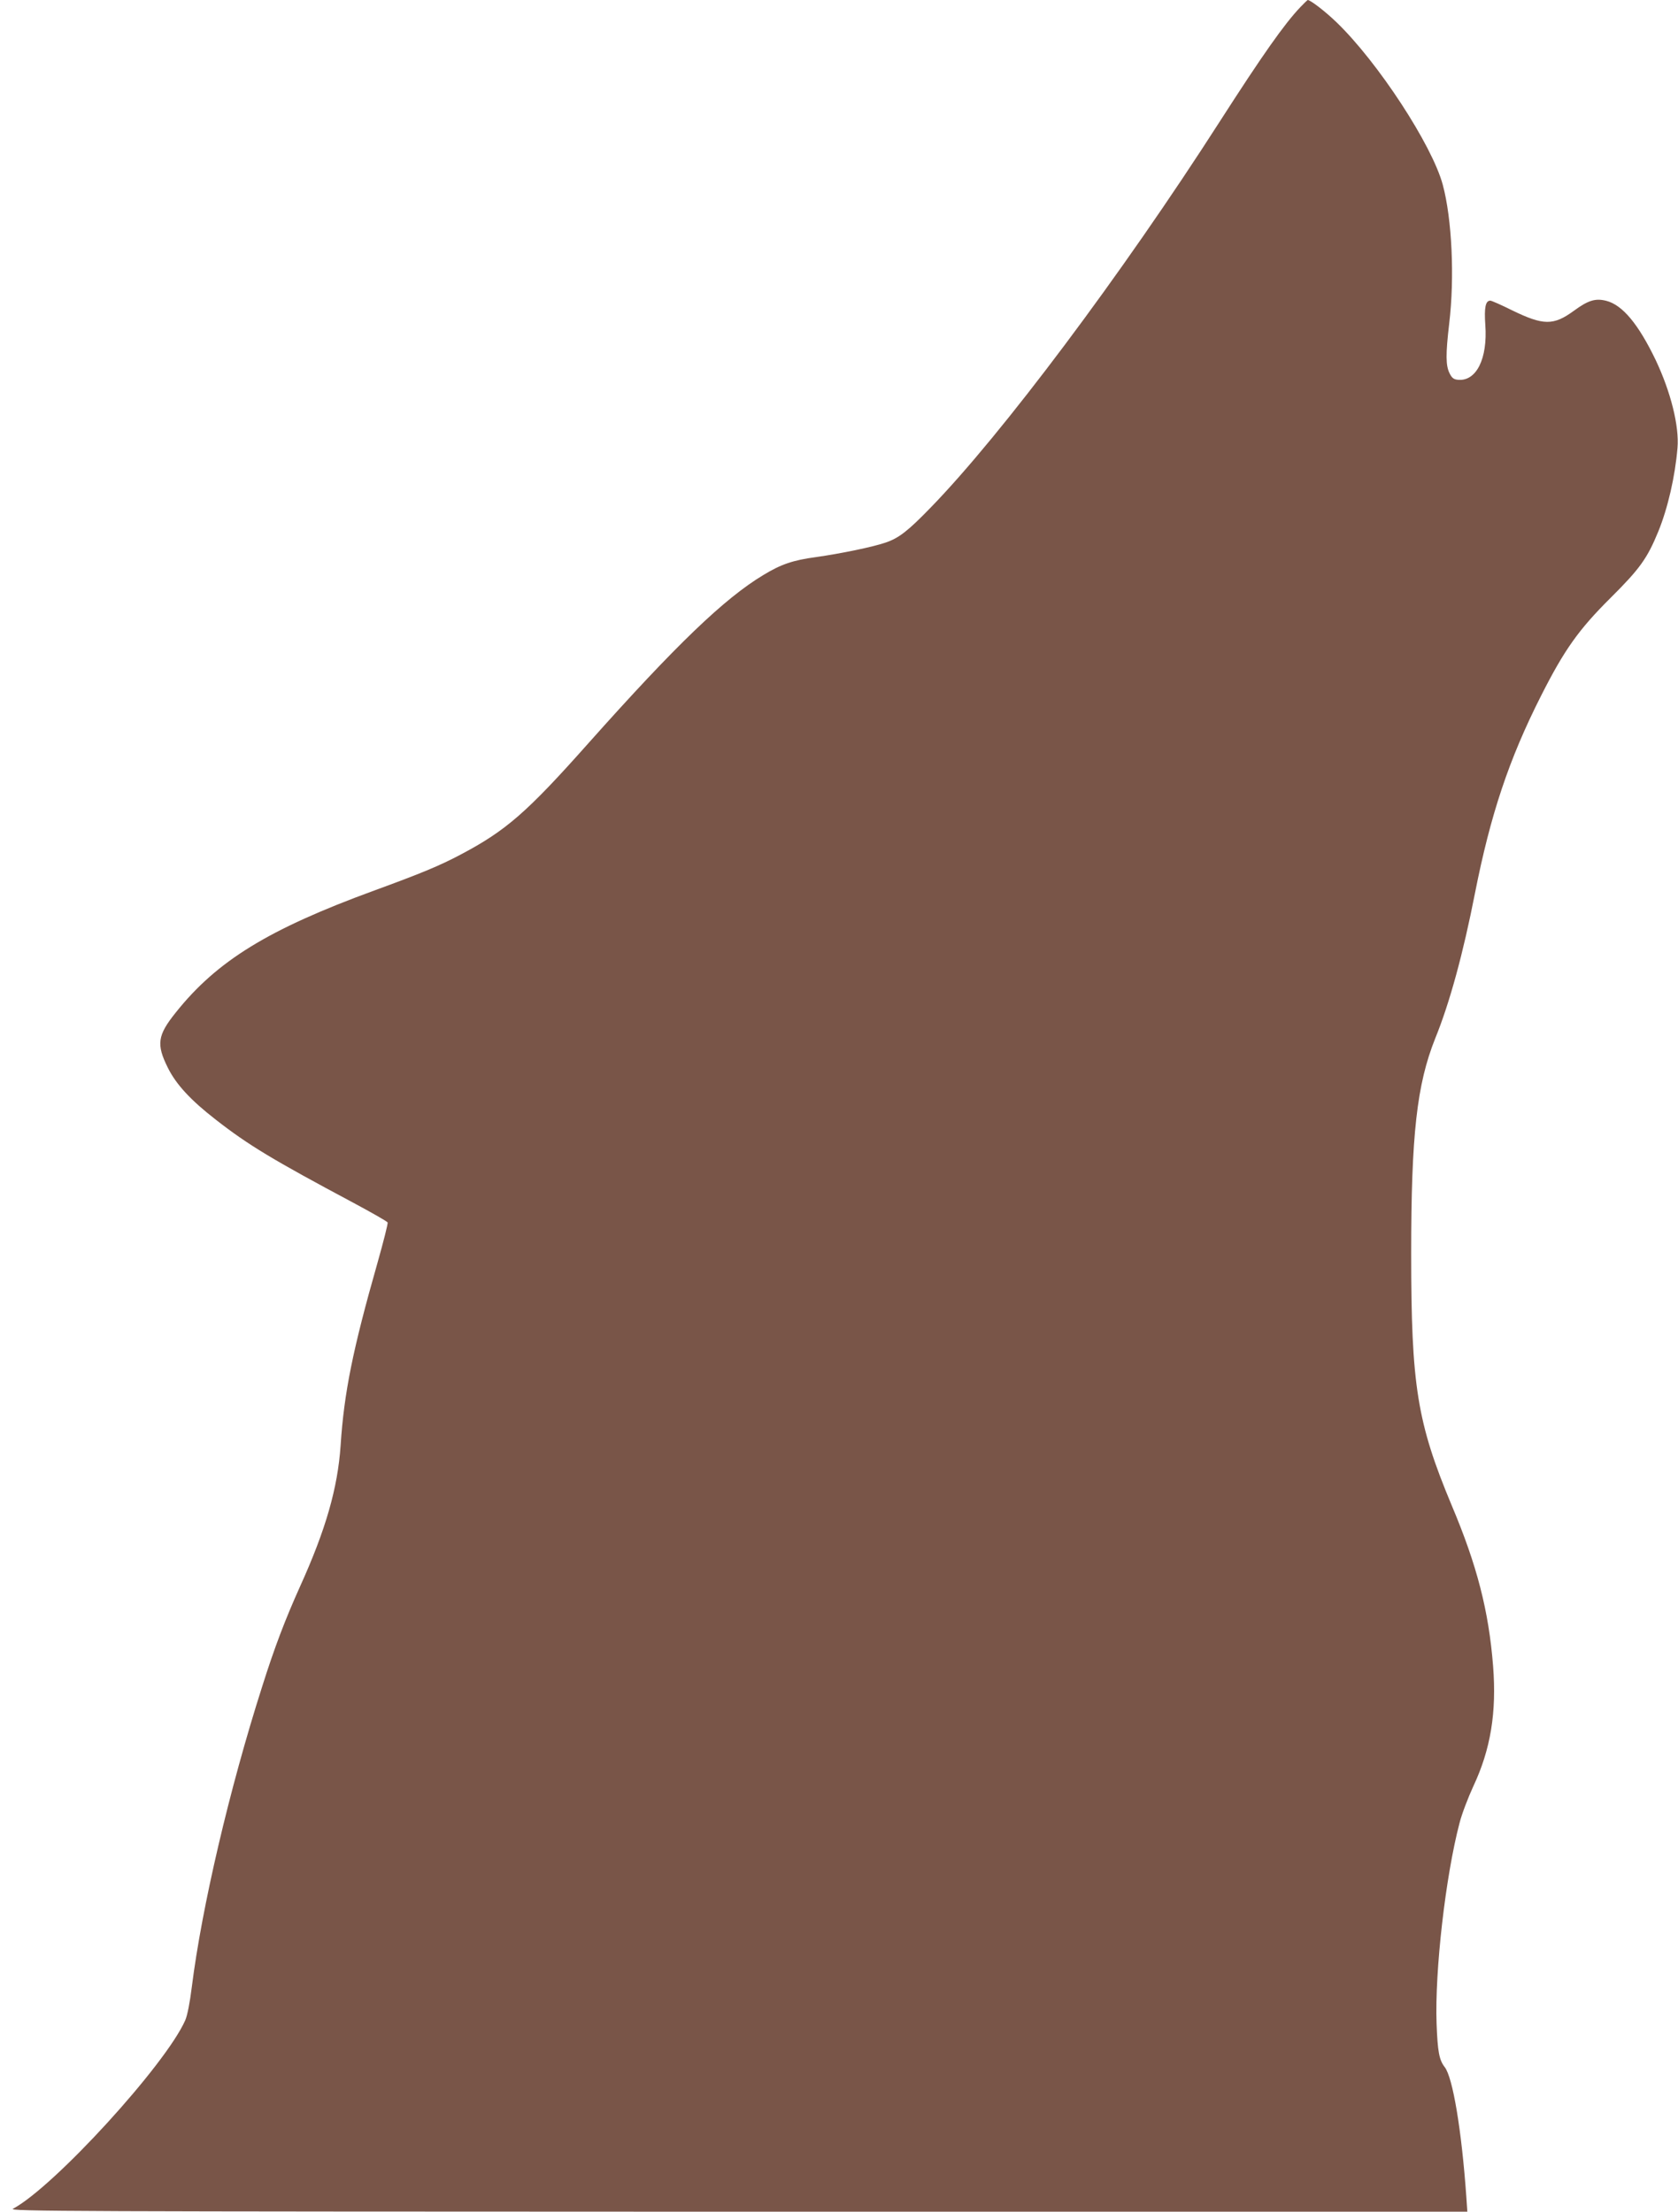
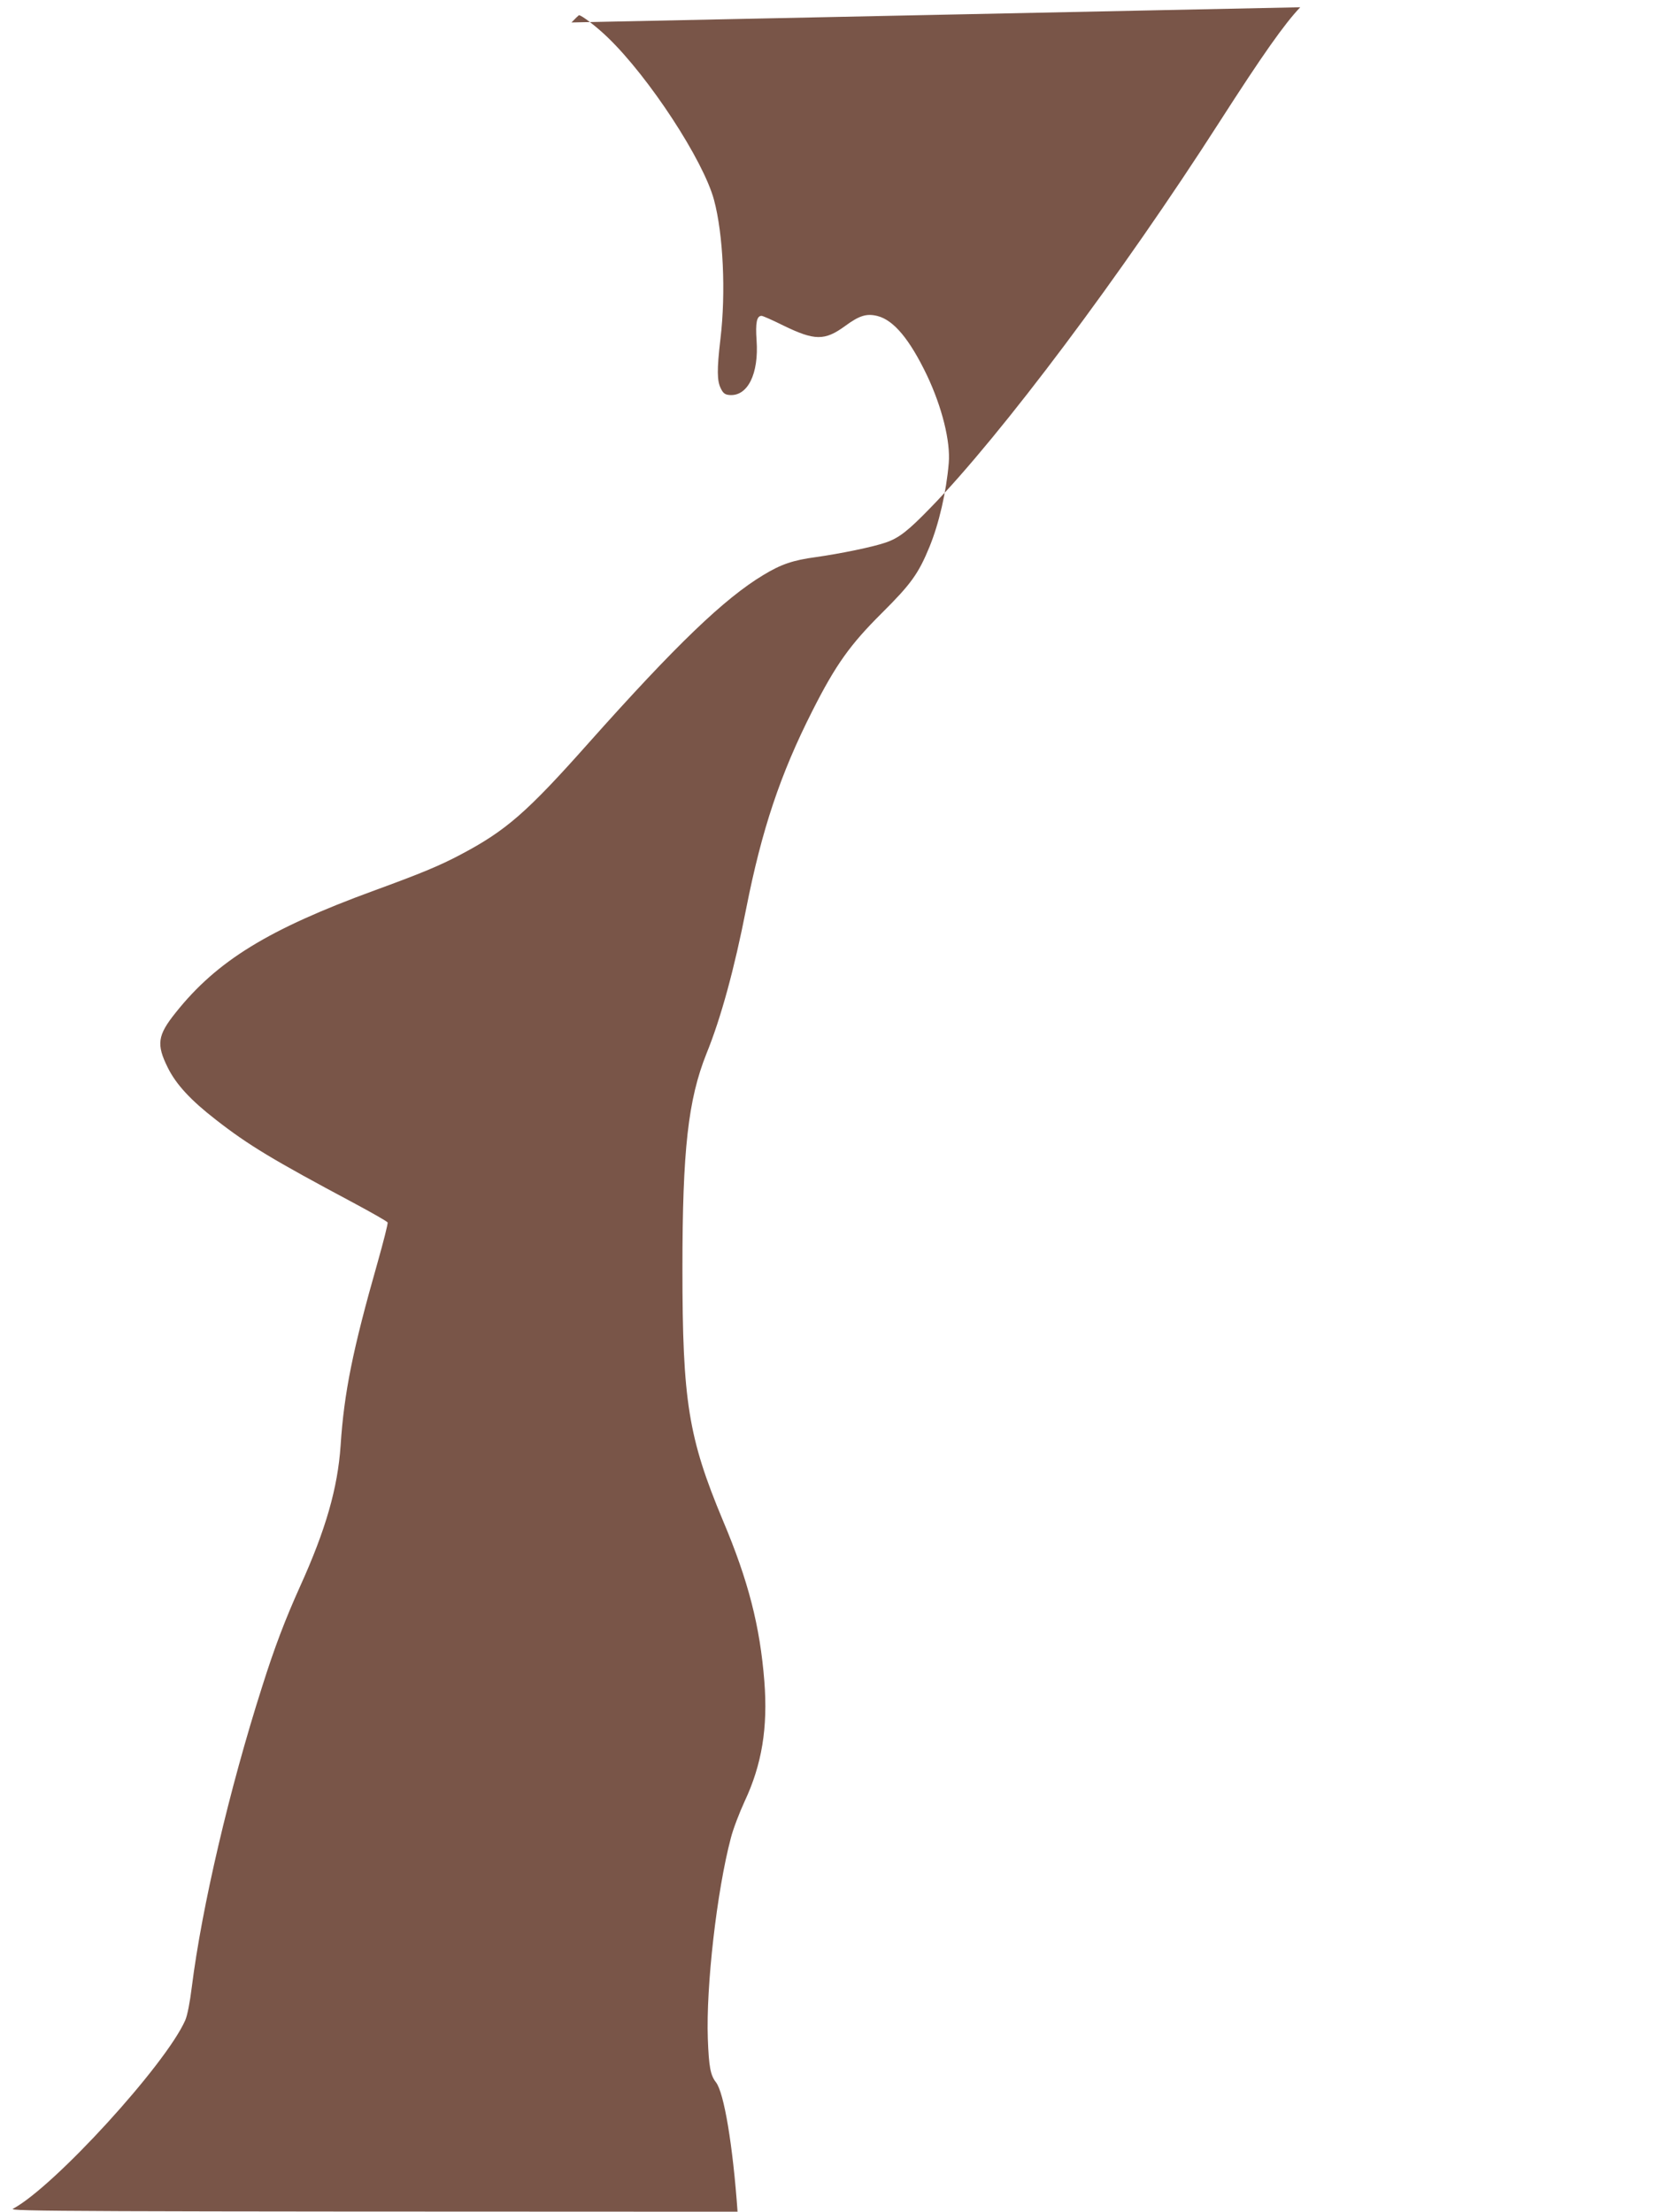
<svg xmlns="http://www.w3.org/2000/svg" version="1.0" width="971pt" height="1280pt" viewBox="0 0 971 1280" preserveAspectRatio="xMidYMid meet">
  <g transform="translate(0,1280) scale(0.1,-0.1)" fill="#795548" stroke="none">
-     <path d="M7524 12758 c-92 -97 -217 -274 -468 -665 -565 -881 -1262 -1811 -1671 -2231 -130 -134 -183 -176 -260 -202 -75 -26 -261 -64 -402 -84 -135 -18 -204 -42 -306 -104 -226 -136 -505 -404 -1011 -972 -357 -402 -478 -507 -739 -645 -124 -66 -234 -111 -502 -209 -612 -224 -909 -406 -1148 -706 -106 -132 -113 -184 -46 -319 48 -97 133 -189 279 -302 187 -146 330 -232 793 -479 108 -58 198 -109 200 -115 3 -5 -24 -111 -59 -235 -143 -502 -193 -750 -213 -1056 -17 -247 -86 -487 -234 -814 -87 -193 -149 -356 -220 -581 -190 -595 -349 -1276 -407 -1738 -11 -90 -26 -166 -38 -193 -113 -257 -759 -964 -997 -1091 -28 -15 306 -16 4193 -17 l4223 0 -6 88 c-27 382 -78 689 -125 749 -32 41 -41 90 -47 251 -11 304 52 855 133 1162 13 52 50 148 80 213 100 213 135 427 114 695 -25 317 -92 581 -240 931 -200 479 -234 691 -234 1456 0 690 33 979 139 1245 84 206 162 493 230 840 90 456 197 777 383 1144 135 267 218 383 402 566 169 168 212 228 276 384 55 135 97 317 111 483 11 126 -39 325 -126 509 -100 208 -192 319 -286 343 -63 16 -105 3 -188 -58 -118 -86 -176 -85 -357 3 -62 31 -119 56 -126 56 -28 0 -36 -40 -29 -141 14 -195 -52 -327 -158 -317 -25 2 -36 11 -49 38 -22 44 -23 108 -2 287 32 267 16 606 -37 803 -61 229 -376 711 -615 941 -64 62 -151 129 -167 129 -1 0 -21 -19 -43 -42z" />
+     <path d="M7524 12758 c-92 -97 -217 -274 -468 -665 -565 -881 -1262 -1811 -1671 -2231 -130 -134 -183 -176 -260 -202 -75 -26 -261 -64 -402 -84 -135 -18 -204 -42 -306 -104 -226 -136 -505 -404 -1011 -972 -357 -402 -478 -507 -739 -645 -124 -66 -234 -111 -502 -209 -612 -224 -909 -406 -1148 -706 -106 -132 -113 -184 -46 -319 48 -97 133 -189 279 -302 187 -146 330 -232 793 -479 108 -58 198 -109 200 -115 3 -5 -24 -111 -59 -235 -143 -502 -193 -750 -213 -1056 -17 -247 -86 -487 -234 -814 -87 -193 -149 -356 -220 -581 -190 -595 -349 -1276 -407 -1738 -11 -90 -26 -166 -38 -193 -113 -257 -759 -964 -997 -1091 -28 -15 306 -16 4193 -17 c-27 382 -78 689 -125 749 -32 41 -41 90 -47 251 -11 304 52 855 133 1162 13 52 50 148 80 213 100 213 135 427 114 695 -25 317 -92 581 -240 931 -200 479 -234 691 -234 1456 0 690 33 979 139 1245 84 206 162 493 230 840 90 456 197 777 383 1144 135 267 218 383 402 566 169 168 212 228 276 384 55 135 97 317 111 483 11 126 -39 325 -126 509 -100 208 -192 319 -286 343 -63 16 -105 3 -188 -58 -118 -86 -176 -85 -357 3 -62 31 -119 56 -126 56 -28 0 -36 -40 -29 -141 14 -195 -52 -327 -158 -317 -25 2 -36 11 -49 38 -22 44 -23 108 -2 287 32 267 16 606 -37 803 -61 229 -376 711 -615 941 -64 62 -151 129 -167 129 -1 0 -21 -19 -43 -42z" />
  </g>
</svg>